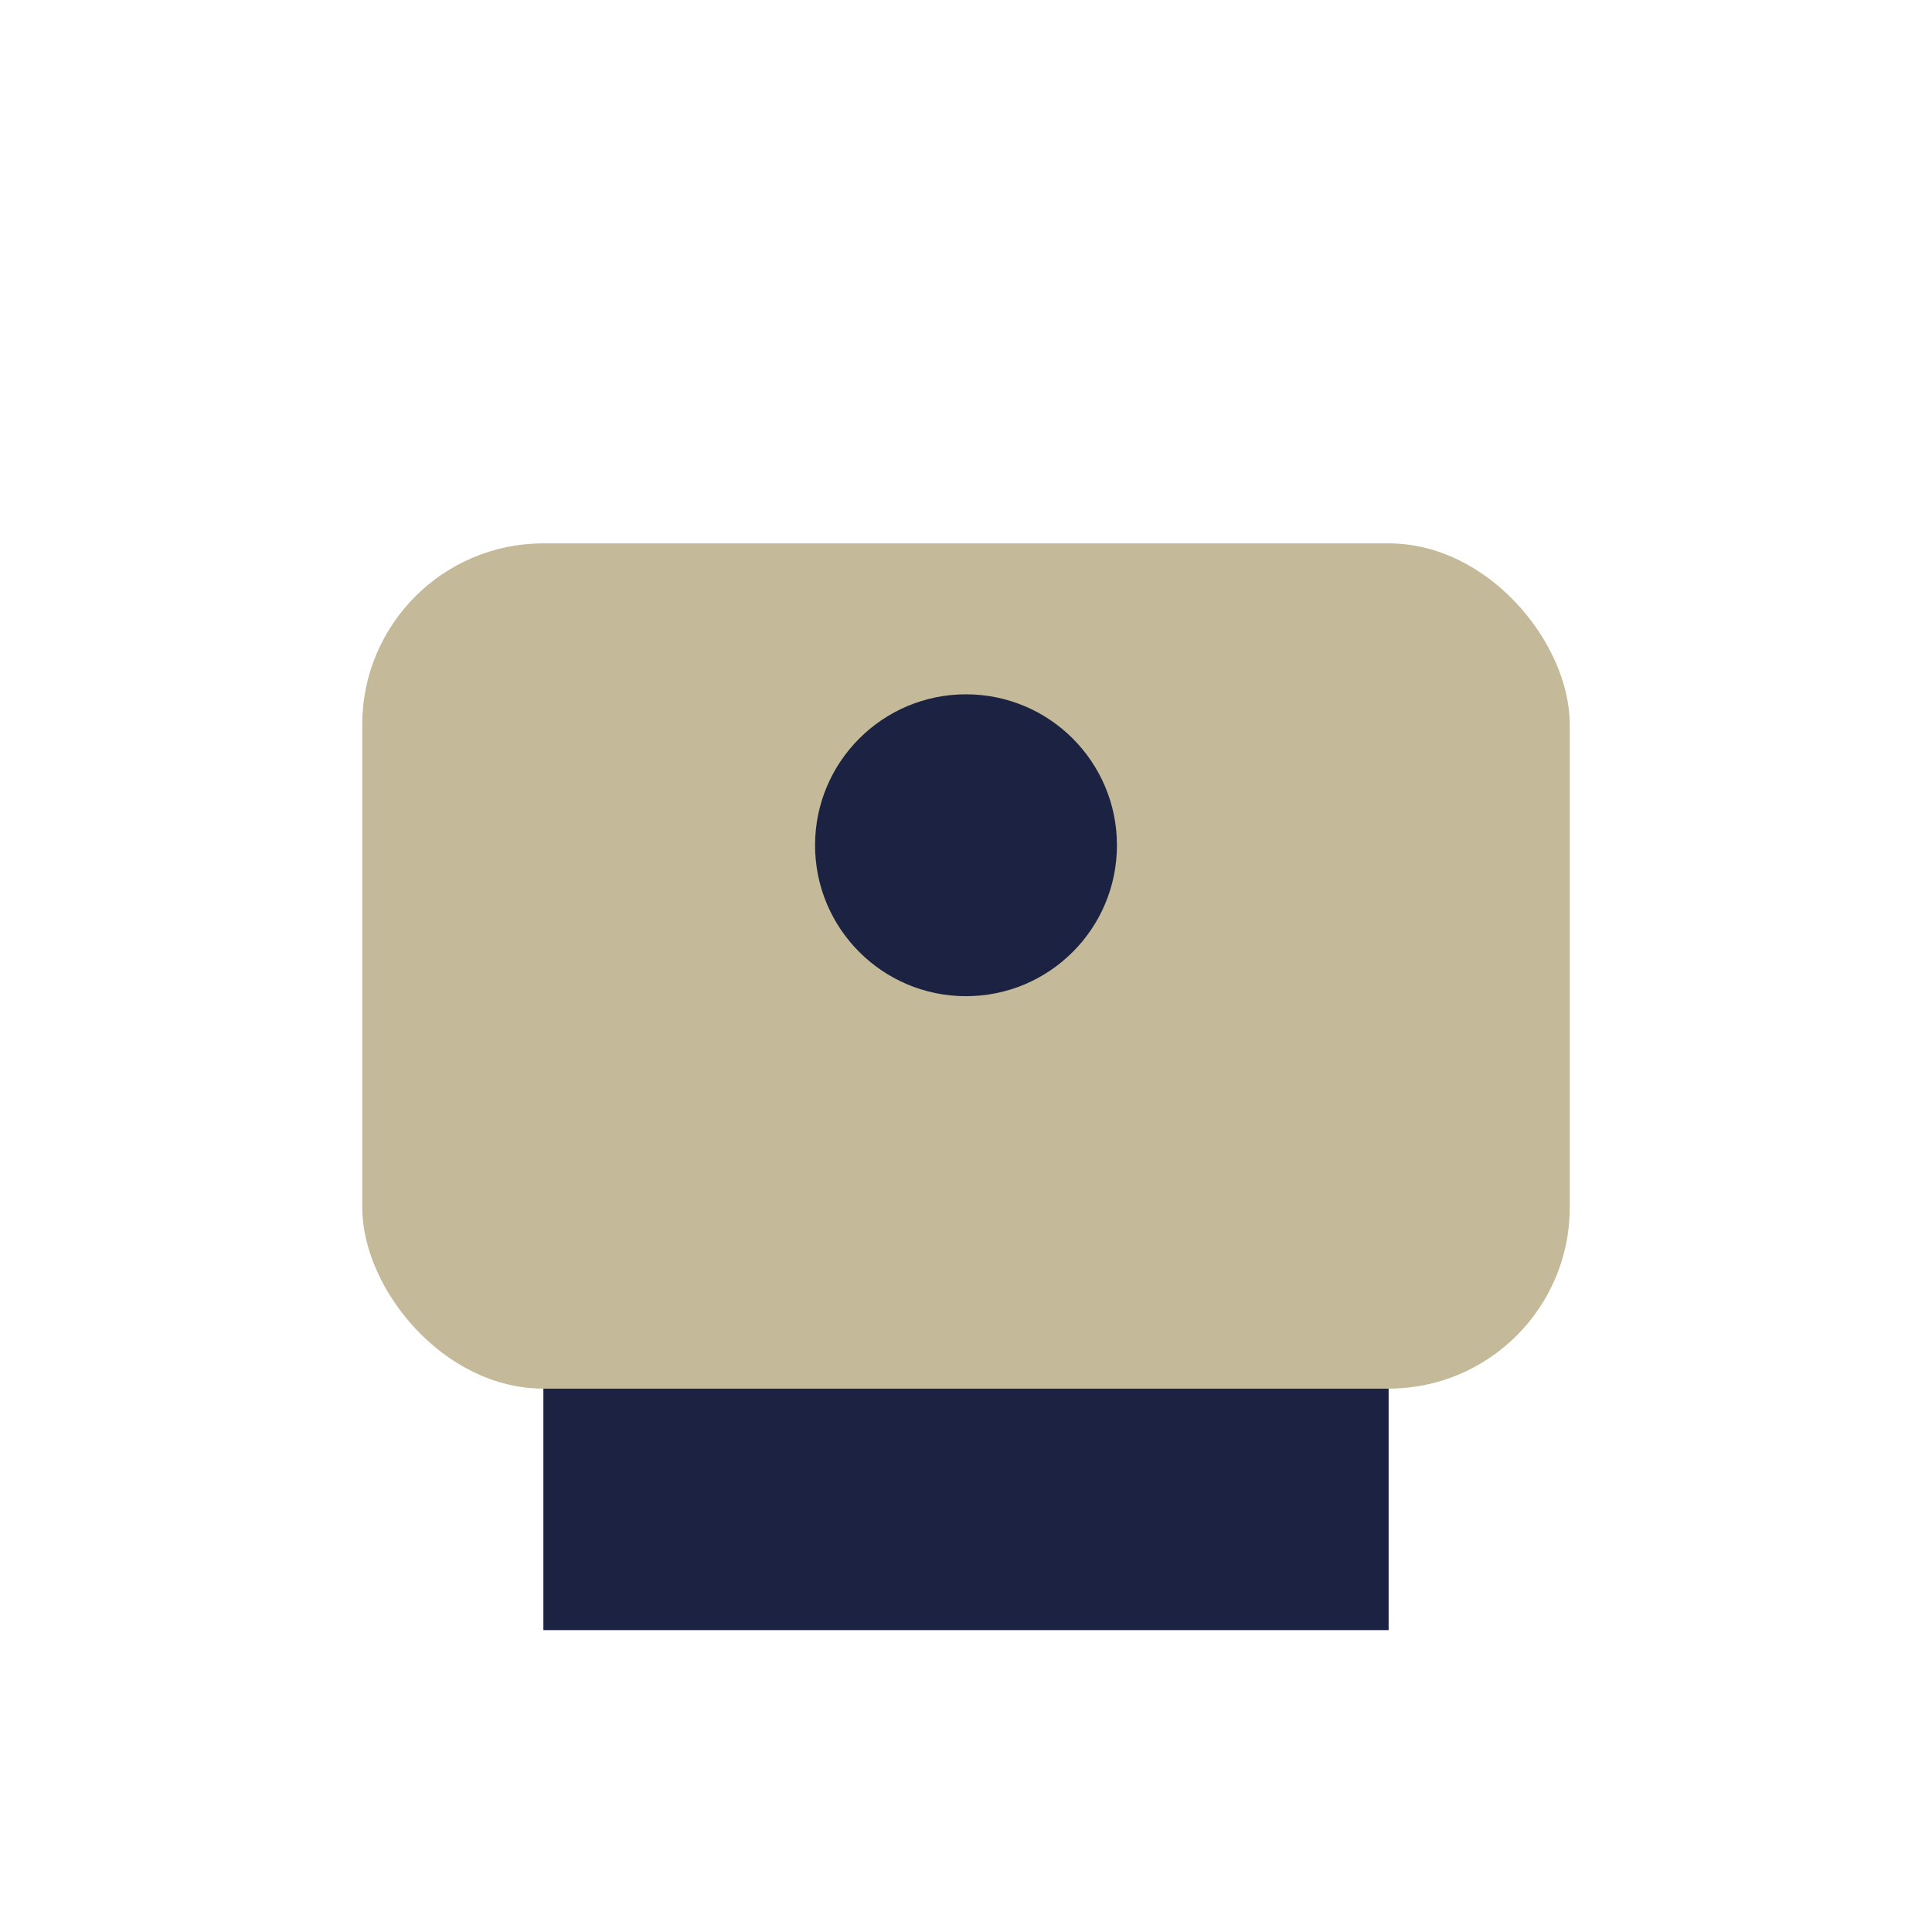
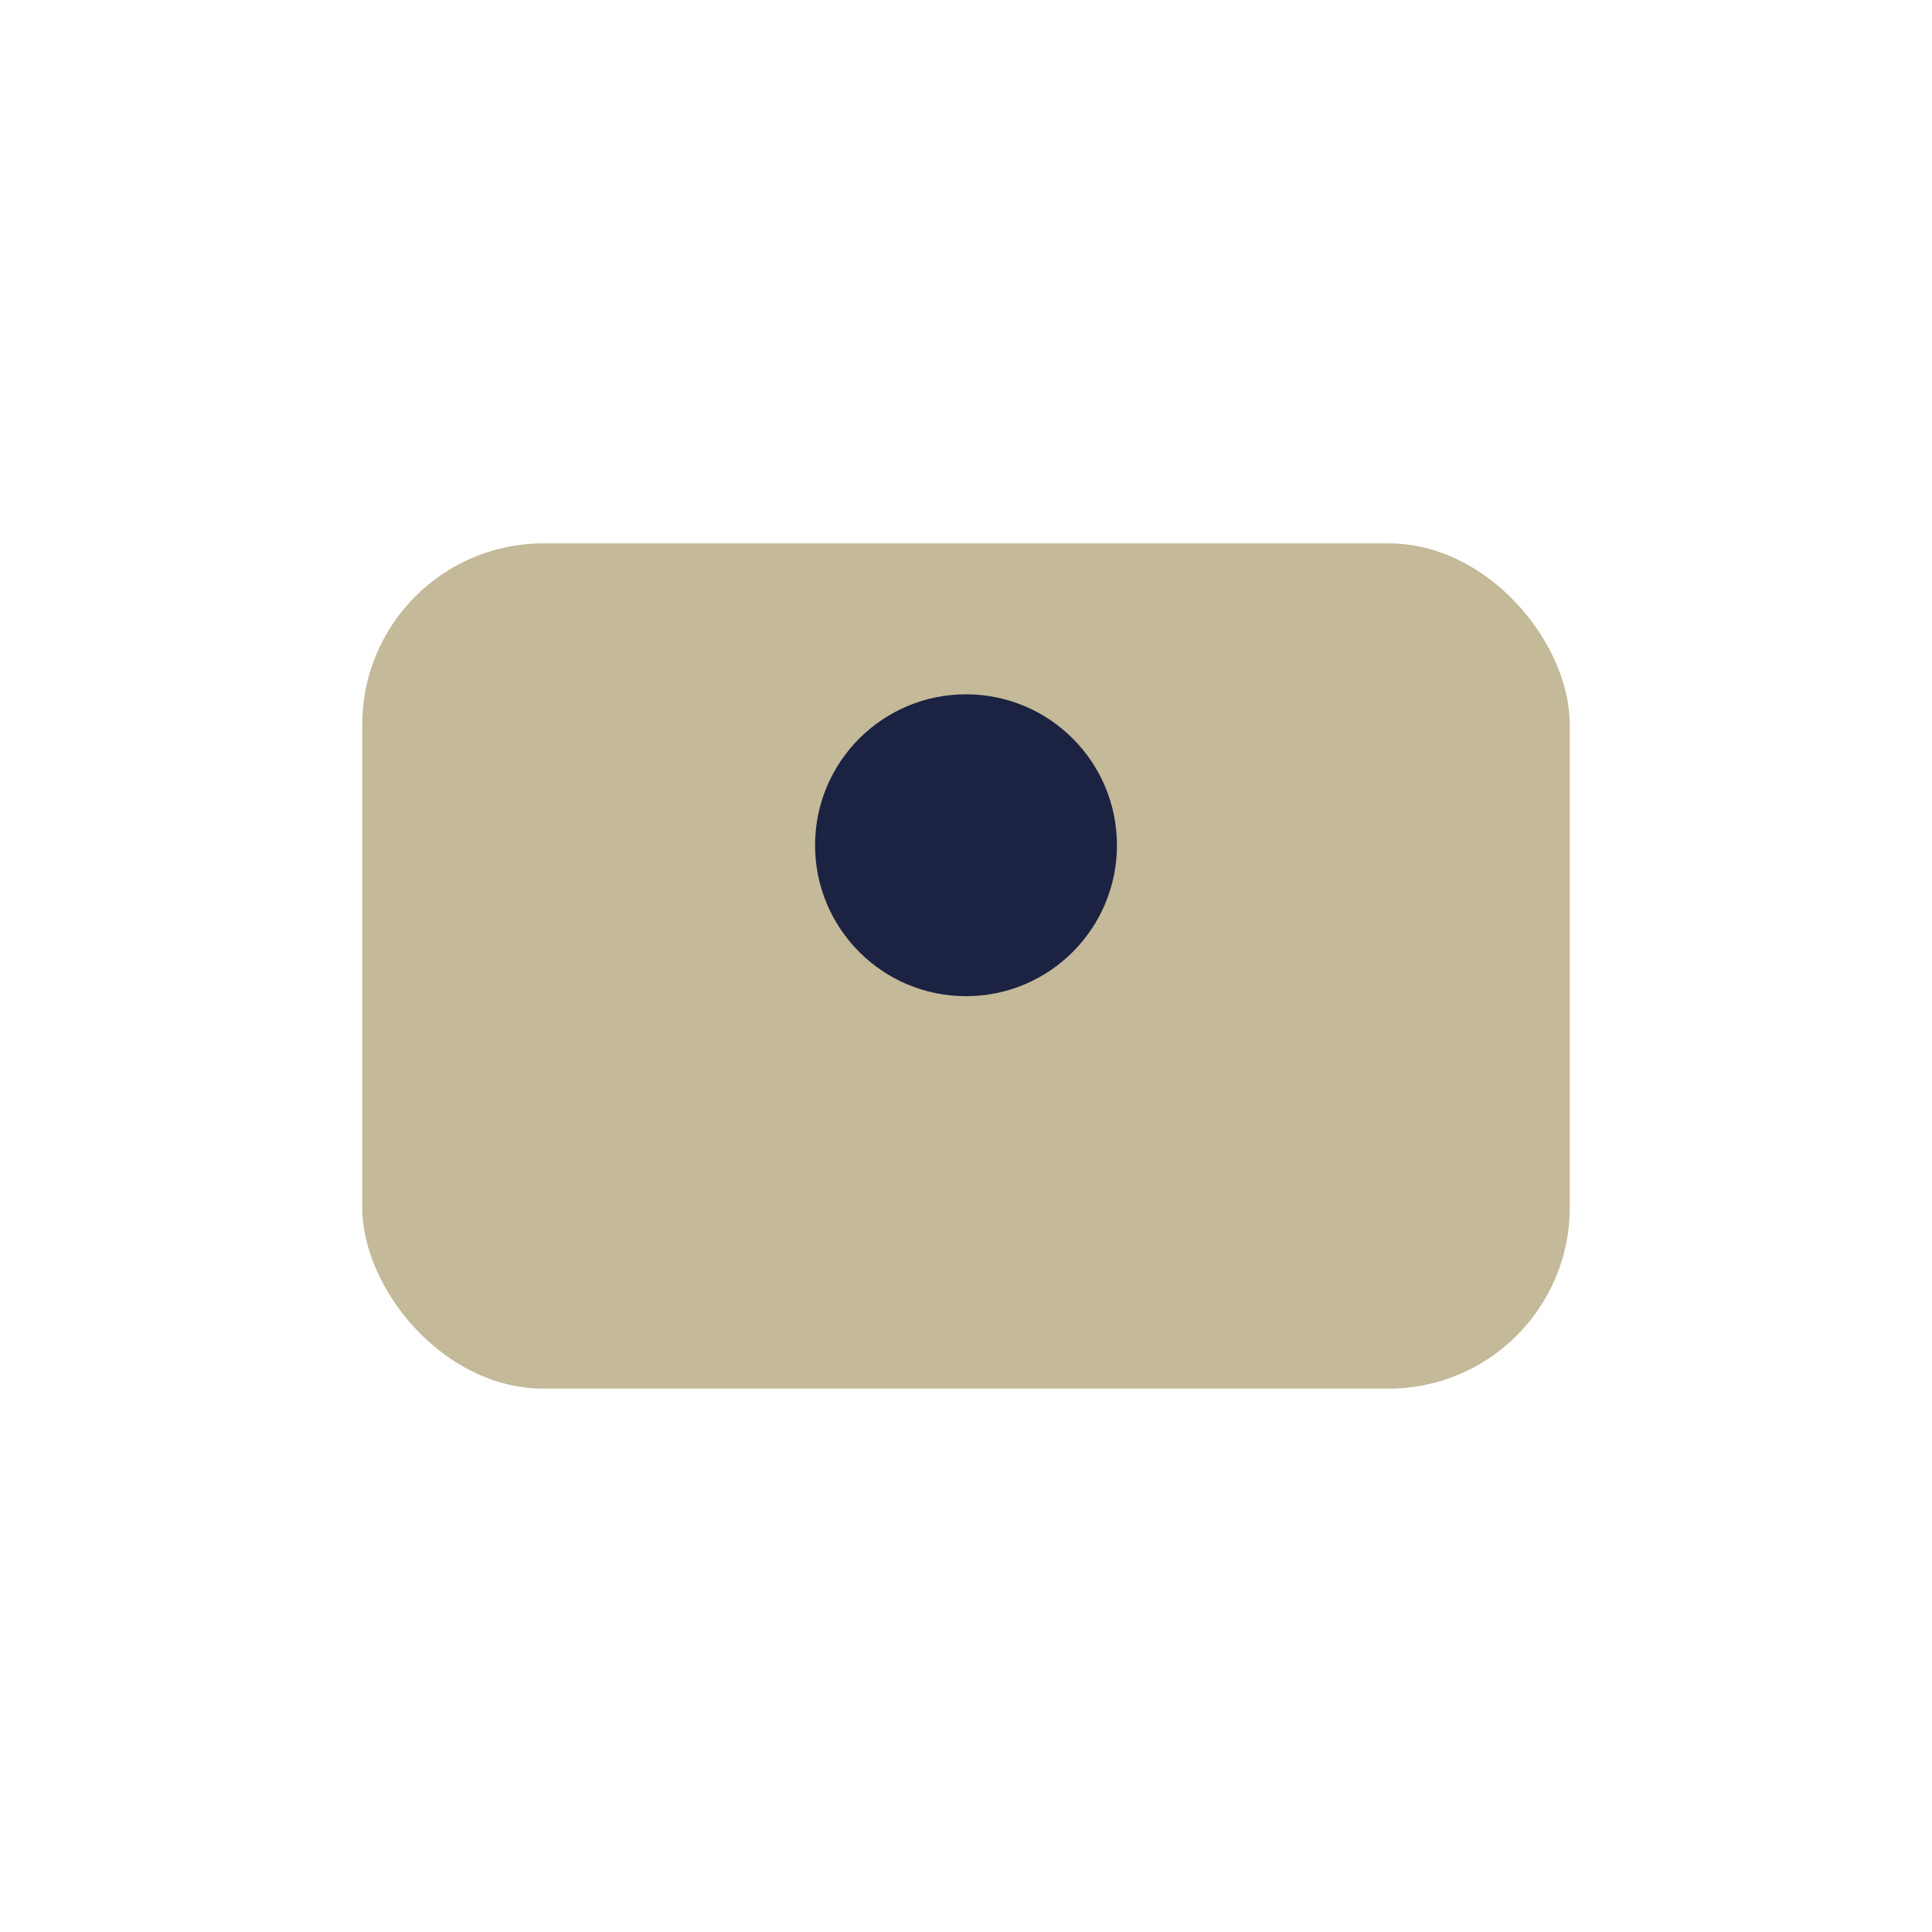
<svg xmlns="http://www.w3.org/2000/svg" width="32" height="32" viewBox="0 0 32 32">
  <rect x="6" y="9" width="20" height="14" rx="3" fill="#C4B998" />
-   <path d="M9 27h14v-4H9z" fill="#1C2242" />
  <circle cx="16" cy="14" r="2.5" fill="#1C2242" />
</svg>